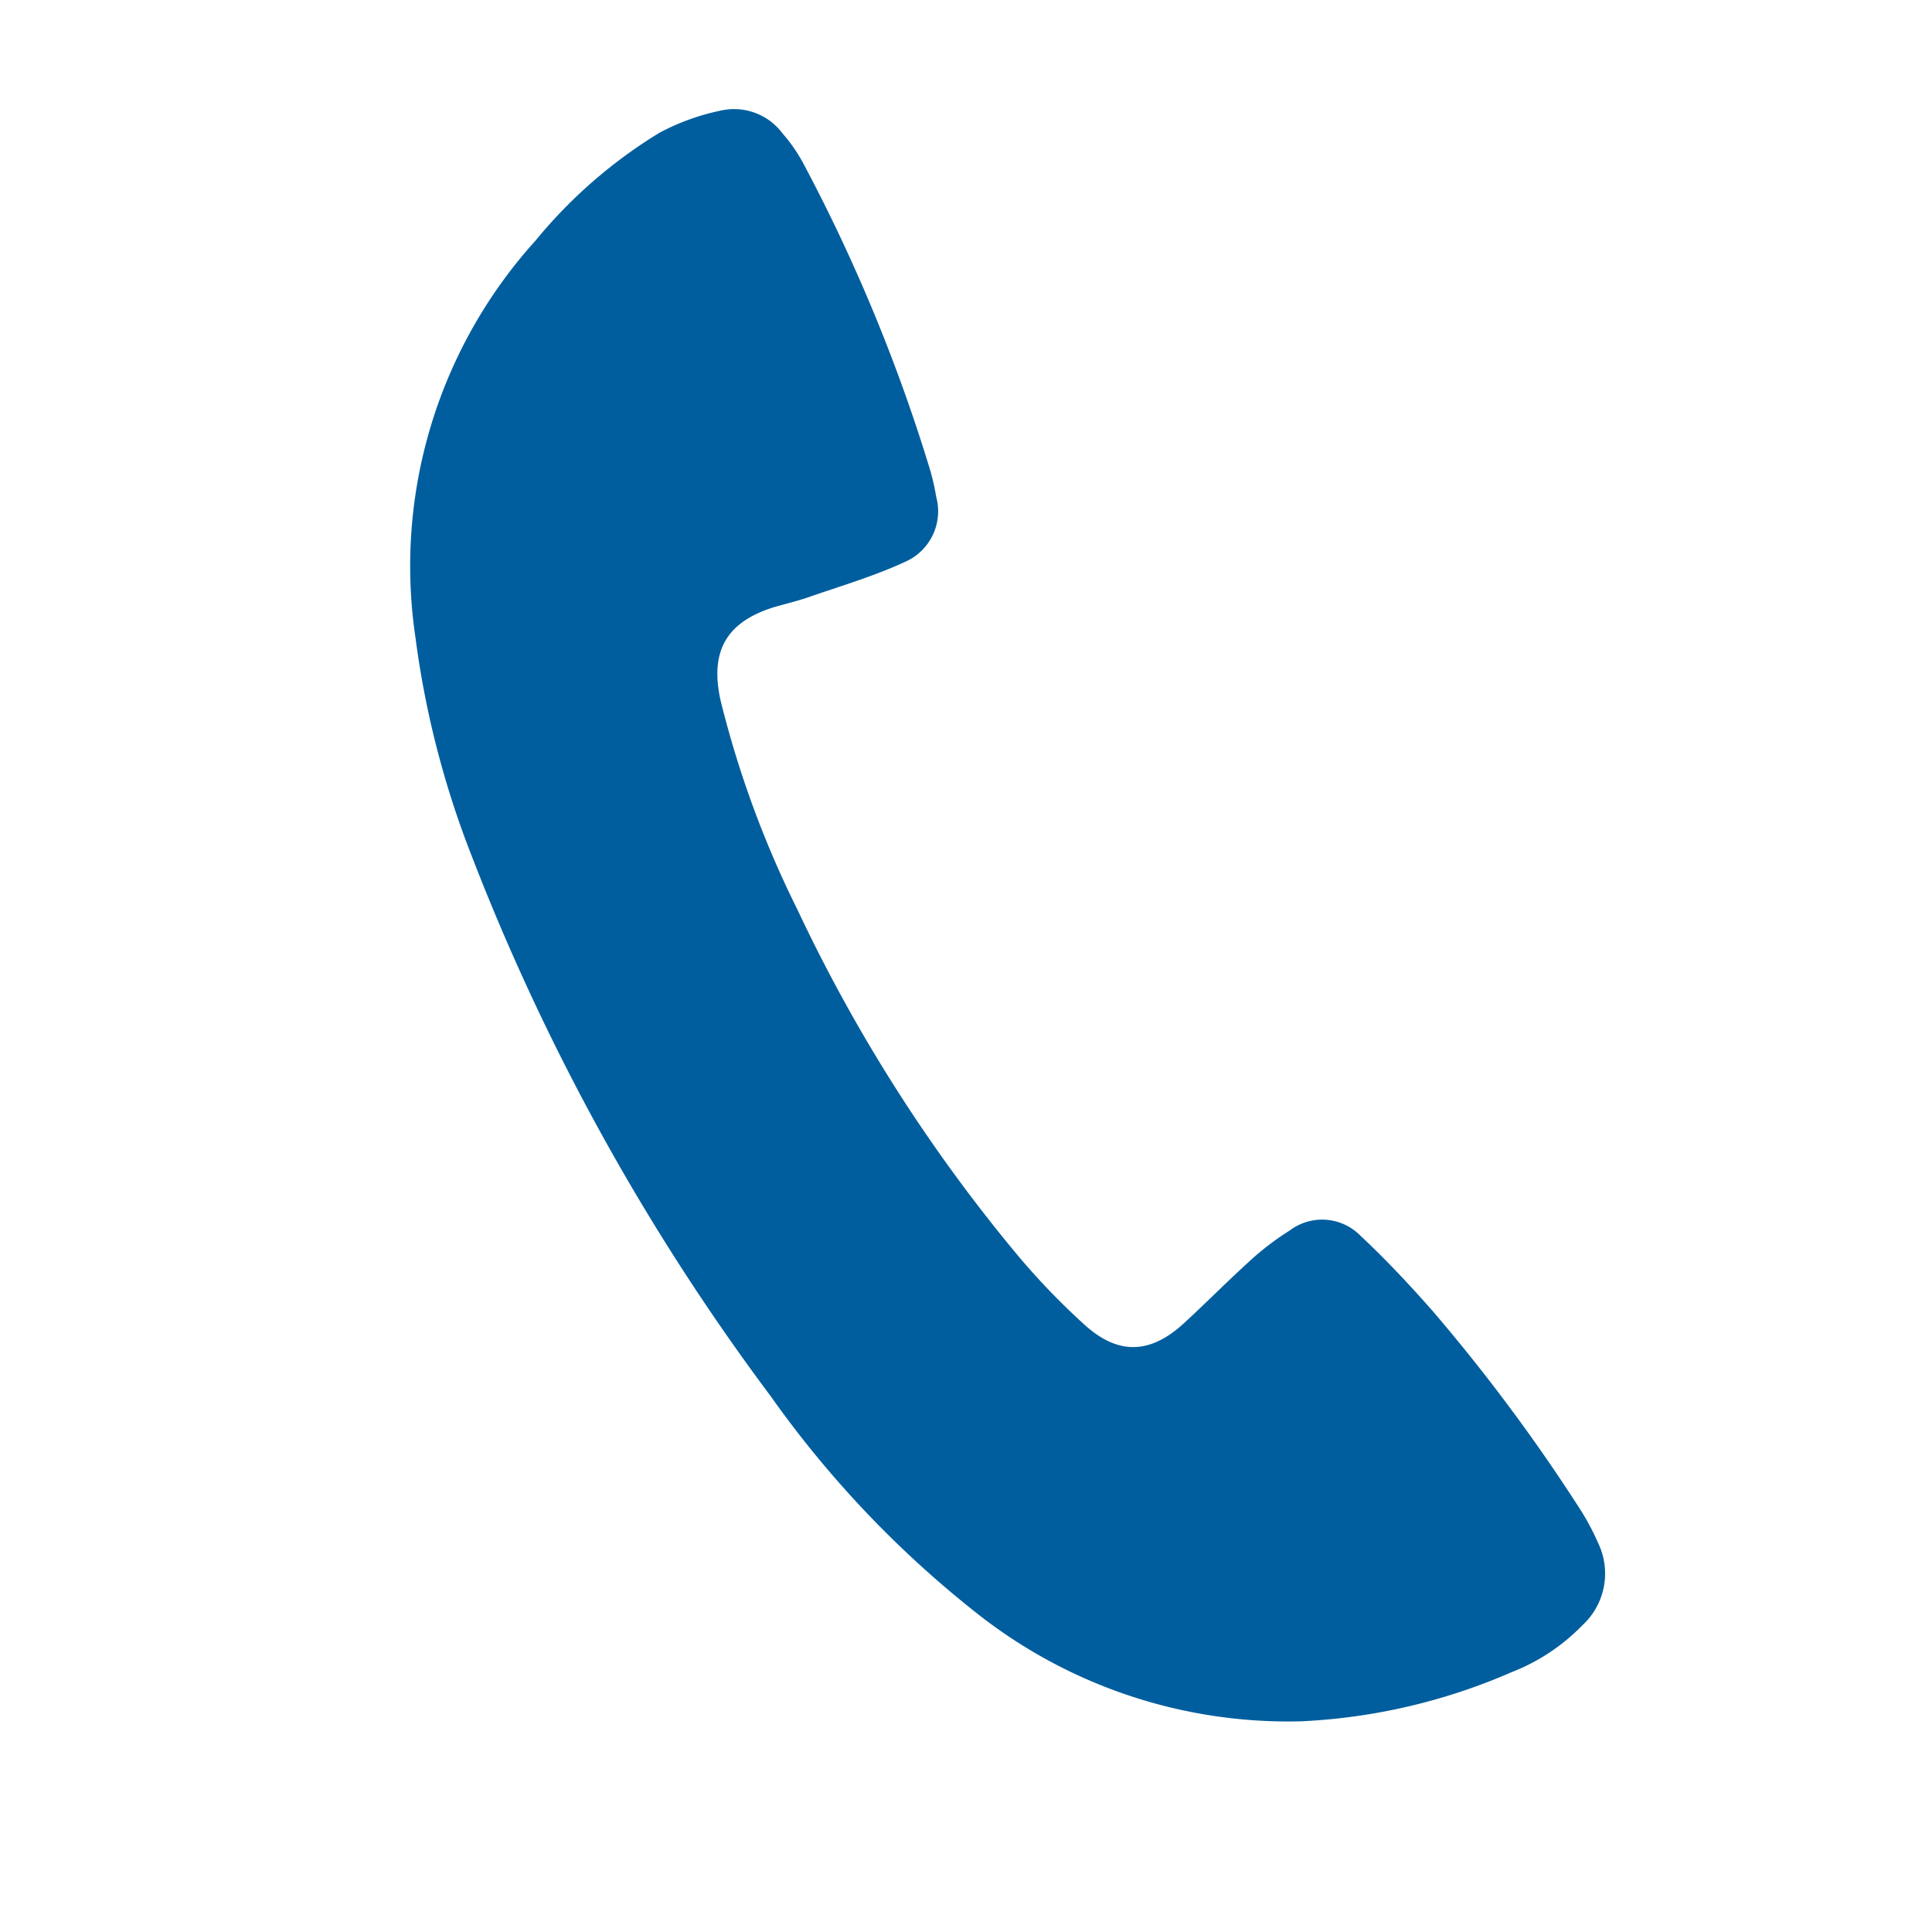
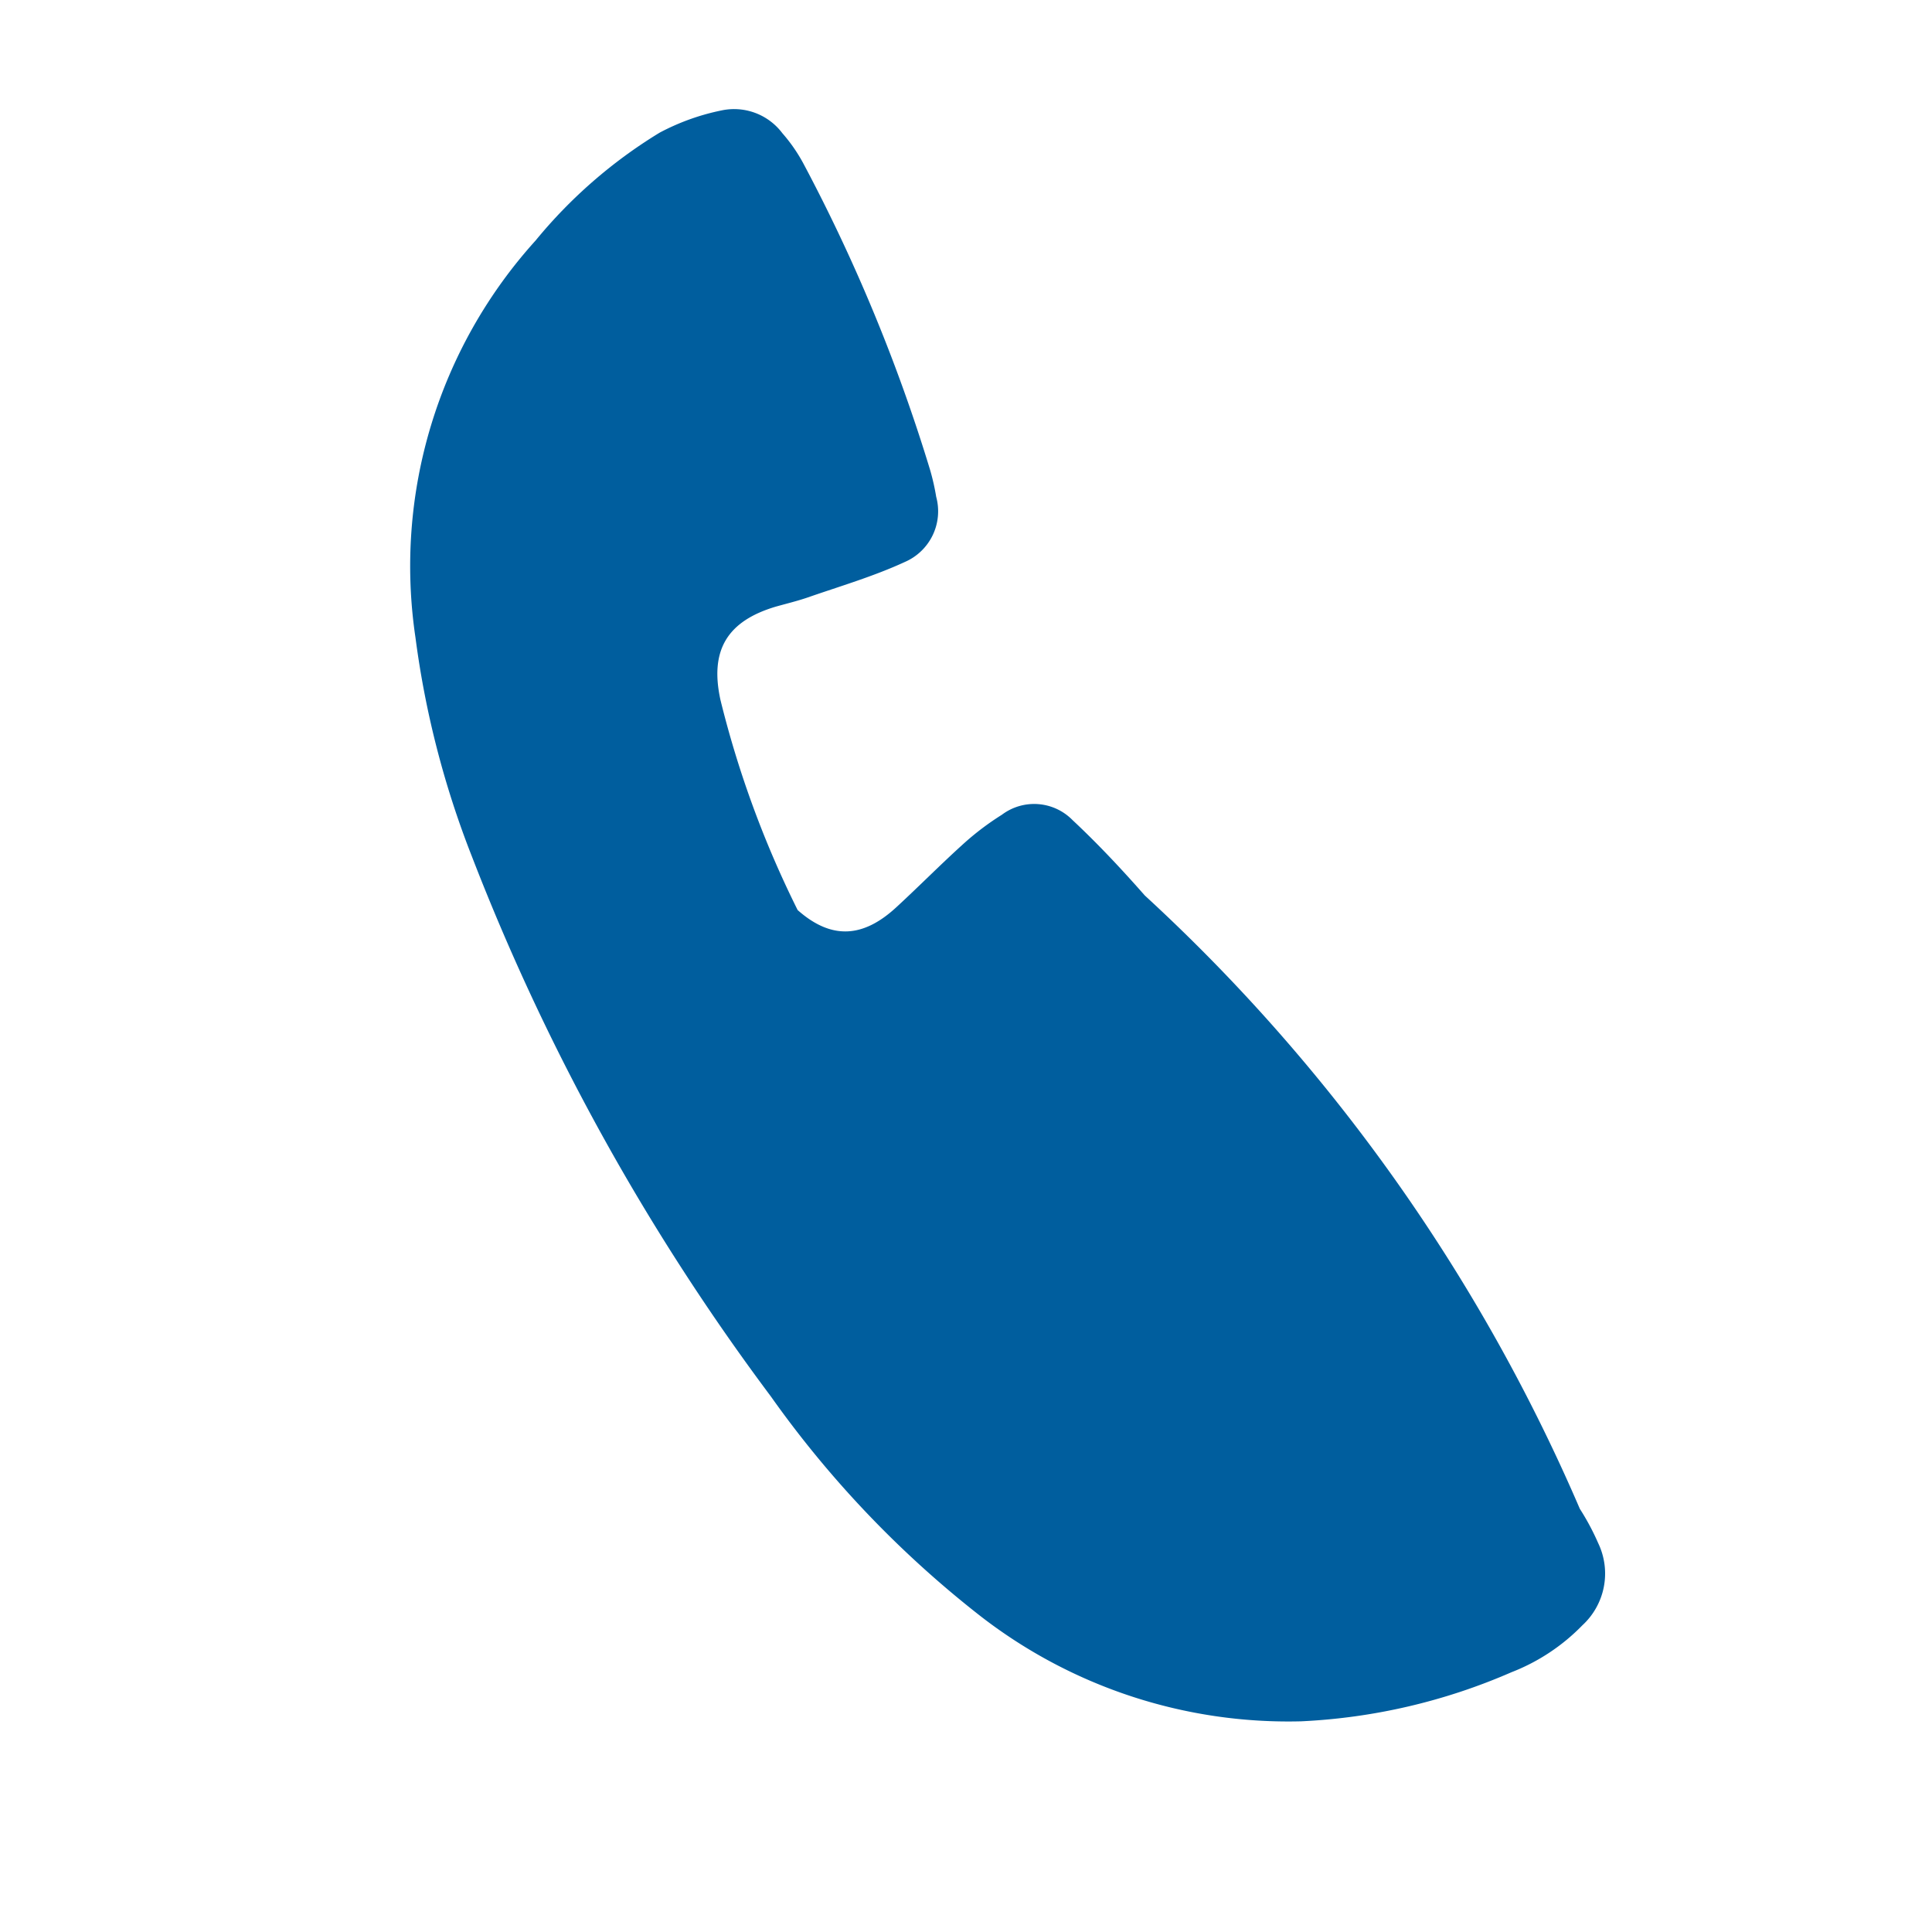
<svg xmlns="http://www.w3.org/2000/svg" id="Layer_1" data-name="Layer 1" viewBox="0 0 105 105">
  <defs>
    <style>.cls-1{fill:#005e9e;}</style>
  </defs>
-   <path class="cls-1" d="M70.71,93.55a27.3,27.3,0,0,1-17.4-5.7A56.71,56.71,0,0,1,41.9,75.9,123.09,123.09,0,0,1,25.64,46.53a50.27,50.27,0,0,1-3.06-11.88,26.37,26.37,0,0,1,6.53-21.58,26.58,26.58,0,0,1,6.74-5.86A12.45,12.45,0,0,1,39.22,6a3.28,3.28,0,0,1,3.3,1.24,8.82,8.82,0,0,1,1.16,1.68,93.07,93.07,0,0,1,6.86,16.59A12.35,12.35,0,0,1,50.88,27a3,3,0,0,1-1.7,3.54c-1.71.79-3.53,1.32-5.31,1.94-.56.19-1.14.33-1.71.49-2.65.79-3.6,2.38-3,5.09a55.09,55.09,0,0,0,4.19,11.4A87.59,87.59,0,0,0,55.44,68.38,38.87,38.87,0,0,0,59,72.05c1.83,1.62,3.55,1.52,5.36-.15,1.26-1.16,2.46-2.38,3.74-3.53a15,15,0,0,1,2-1.5,2.92,2.92,0,0,1,3.84.29c1.38,1.29,2.68,2.68,3.93,4.1A97.71,97.71,0,0,1,85.86,82a13.37,13.37,0,0,1,1,1.87A3.82,3.82,0,0,1,86,88.33a10.85,10.85,0,0,1-3.85,2.55A32.35,32.35,0,0,1,70.71,93.55Z" />
+   <path class="cls-1" d="M70.71,93.55a27.3,27.3,0,0,1-17.4-5.7A56.71,56.71,0,0,1,41.9,75.9,123.09,123.09,0,0,1,25.64,46.53a50.27,50.27,0,0,1-3.06-11.88,26.37,26.37,0,0,1,6.53-21.58,26.58,26.58,0,0,1,6.74-5.86A12.45,12.45,0,0,1,39.22,6a3.28,3.28,0,0,1,3.3,1.24,8.82,8.82,0,0,1,1.16,1.68,93.07,93.07,0,0,1,6.86,16.59A12.35,12.35,0,0,1,50.88,27a3,3,0,0,1-1.7,3.54c-1.71.79-3.53,1.32-5.31,1.94-.56.19-1.14.33-1.71.49-2.65.79-3.6,2.38-3,5.09a55.09,55.09,0,0,0,4.19,11.4c1.83,1.62,3.55,1.52,5.36-.15,1.26-1.16,2.46-2.38,3.74-3.53a15,15,0,0,1,2-1.5,2.92,2.92,0,0,1,3.84.29c1.38,1.29,2.68,2.68,3.93,4.1A97.71,97.71,0,0,1,85.86,82a13.37,13.37,0,0,1,1,1.87A3.82,3.82,0,0,1,86,88.33a10.85,10.85,0,0,1-3.85,2.55A32.35,32.35,0,0,1,70.71,93.55Z" />
</svg>